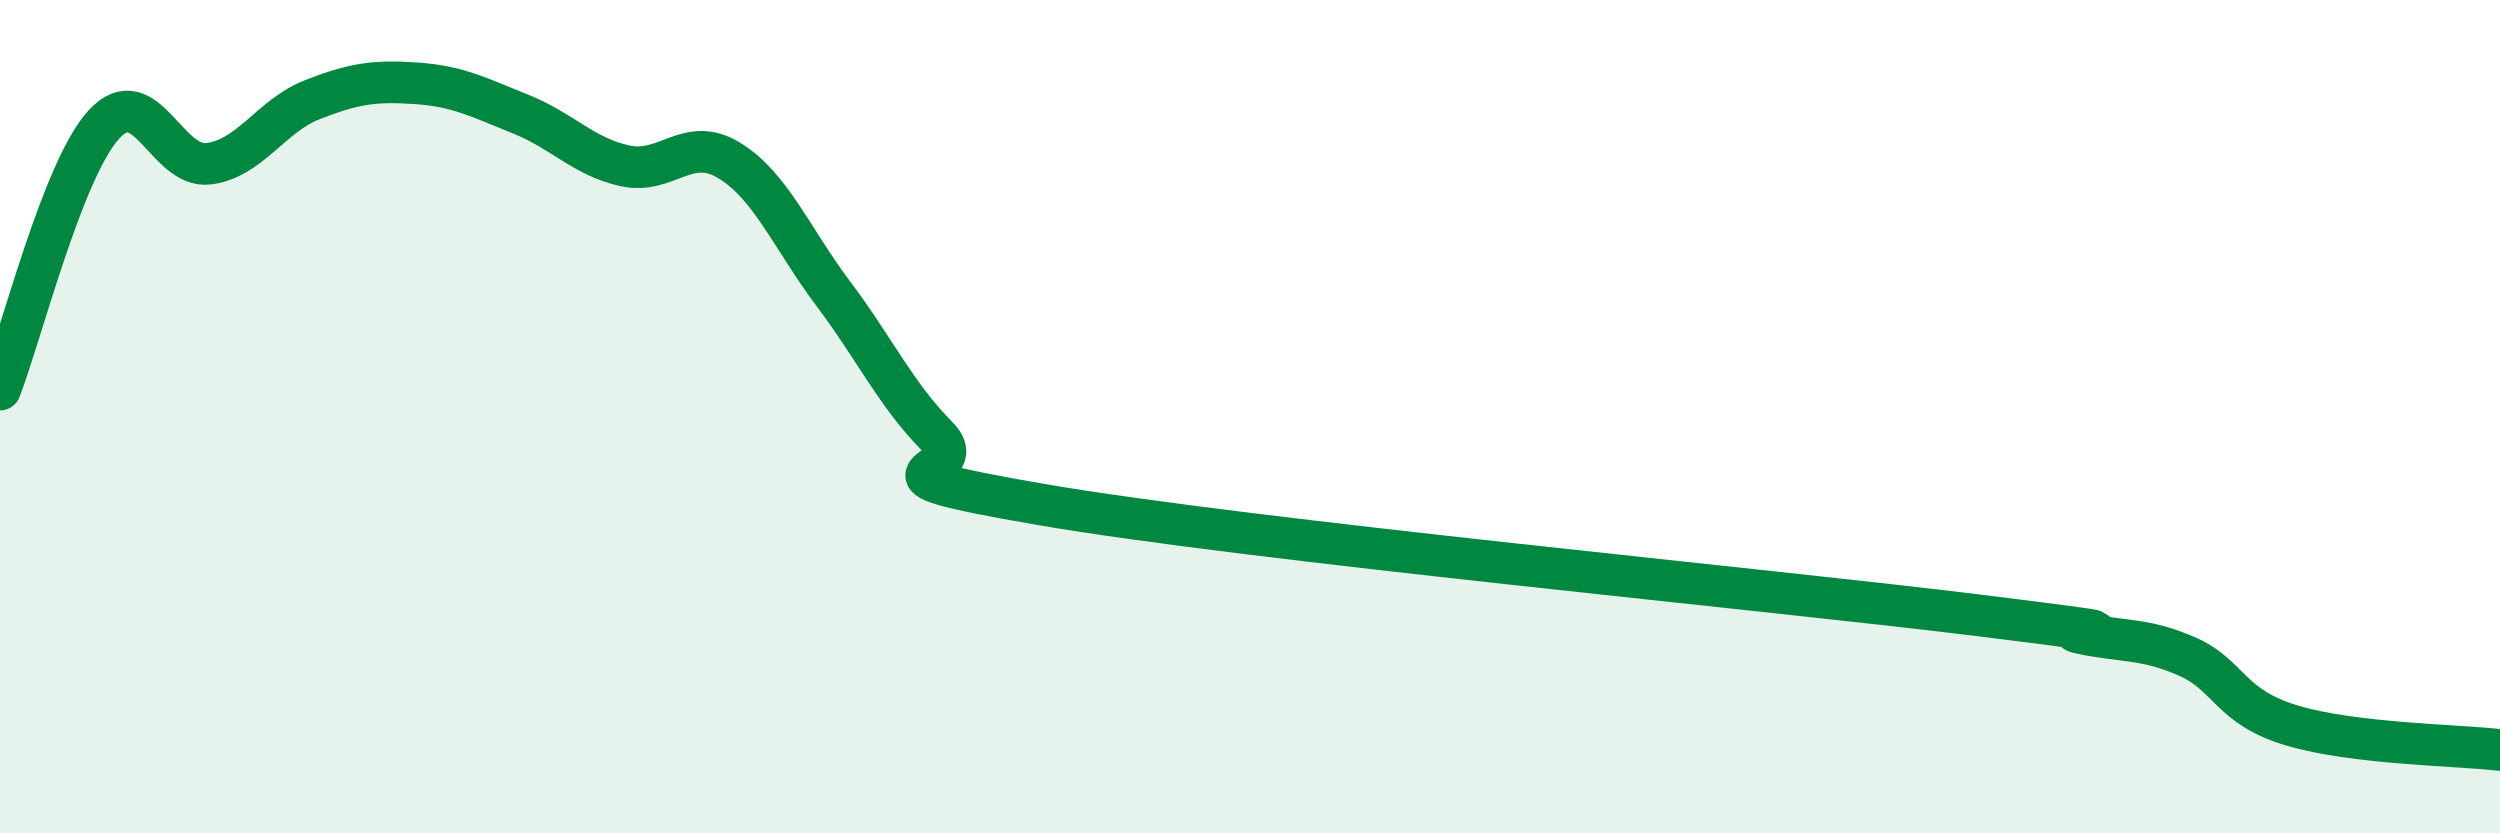
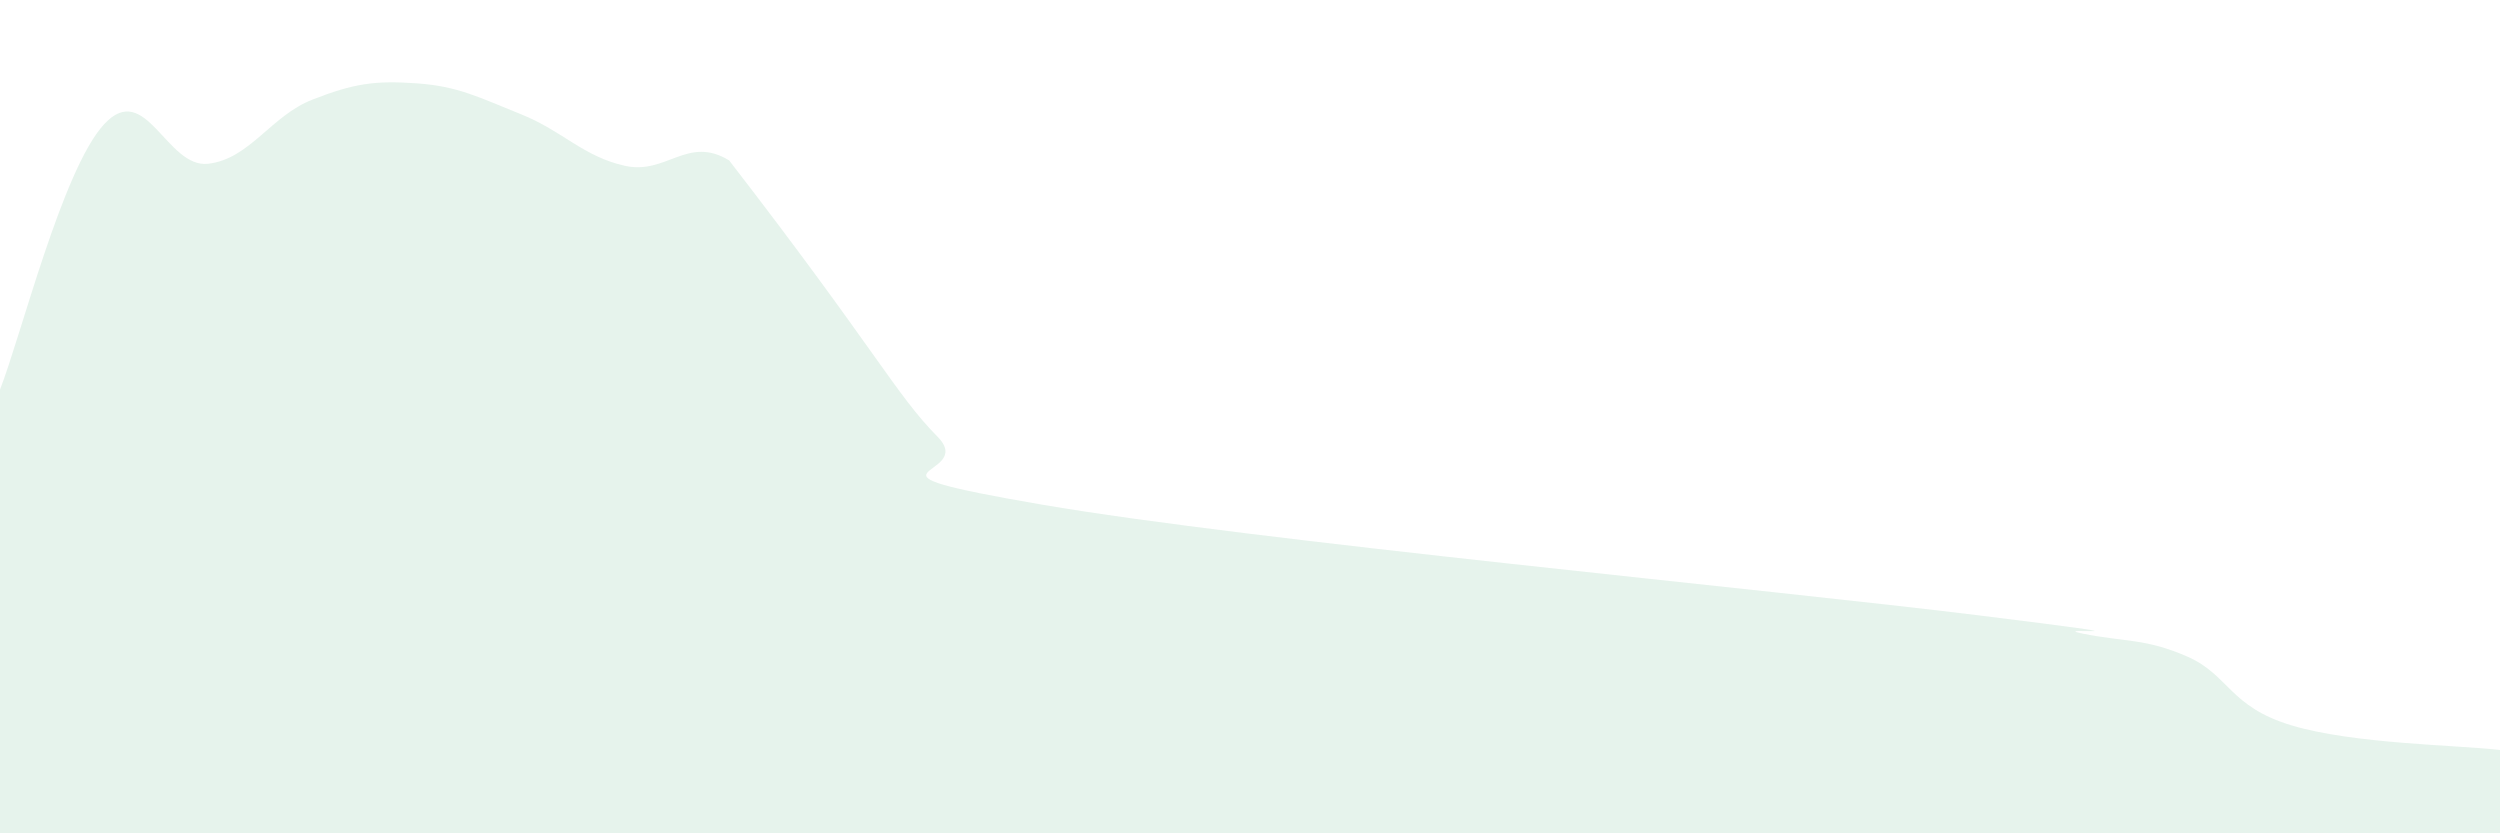
<svg xmlns="http://www.w3.org/2000/svg" width="60" height="20" viewBox="0 0 60 20">
-   <path d="M 0,9.35 C 0.5,8.08 1.5,4.06 2.5,2.98 C 3.5,1.9 4,4.05 5,3.93 C 6,3.81 6.5,2.78 7.5,2.39 C 8.5,2 9,1.93 10,2 C 11,2.07 11.5,2.34 12.5,2.74 C 13.5,3.14 14,3.76 15,3.98 C 16,4.2 16.5,3.24 17.5,3.85 C 18.5,4.46 19,5.72 20,7.05 C 21,8.38 21.5,9.47 22.5,10.48 C 23.5,11.49 20,11.25 25,12.11 C 30,12.97 42.5,14.15 47.5,14.77 C 52.5,15.39 49,15.01 50,15.21 C 51,15.41 51.5,15.32 52.5,15.76 C 53.5,16.2 53.5,16.96 55,17.41 C 56.5,17.86 59,17.88 60,18L60 20L0 20Z" fill="#008740" opacity="0.1" stroke-linecap="round" stroke-linejoin="round" />
-   <path d="M 0,9.35 C 0.5,8.08 1.5,4.06 2.5,2.98 C 3.5,1.9 4,4.05 5,3.93 C 6,3.81 6.5,2.78 7.5,2.39 C 8.5,2 9,1.93 10,2 C 11,2.07 11.5,2.34 12.5,2.74 C 13.5,3.14 14,3.76 15,3.98 C 16,4.2 16.5,3.24 17.5,3.85 C 18.5,4.46 19,5.72 20,7.05 C 21,8.38 21.5,9.47 22.5,10.48 C 23.5,11.49 20,11.25 25,12.11 C 30,12.97 42.5,14.15 47.5,14.77 C 52.5,15.39 49,15.01 50,15.21 C 51,15.41 51.5,15.32 52.5,15.76 C 53.5,16.2 53.5,16.96 55,17.41 C 56.5,17.86 59,17.88 60,18" stroke="#008740" stroke-width="1" fill="none" stroke-linecap="round" stroke-linejoin="round" />
+   <path d="M 0,9.35 C 0.5,8.08 1.5,4.06 2.5,2.98 C 3.5,1.9 4,4.05 5,3.93 C 6,3.81 6.5,2.78 7.5,2.39 C 8.5,2 9,1.93 10,2 C 11,2.07 11.5,2.34 12.5,2.74 C 13.5,3.14 14,3.76 15,3.98 C 16,4.2 16.5,3.24 17.5,3.85 C 21,8.38 21.5,9.47 22.5,10.48 C 23.5,11.49 20,11.25 25,12.11 C 30,12.97 42.5,14.15 47.5,14.77 C 52.5,15.39 49,15.01 50,15.21 C 51,15.41 51.5,15.32 52.5,15.76 C 53.5,16.2 53.5,16.96 55,17.41 C 56.5,17.86 59,17.88 60,18L60 20L0 20Z" fill="#008740" opacity="0.1" stroke-linecap="round" stroke-linejoin="round" />
</svg>